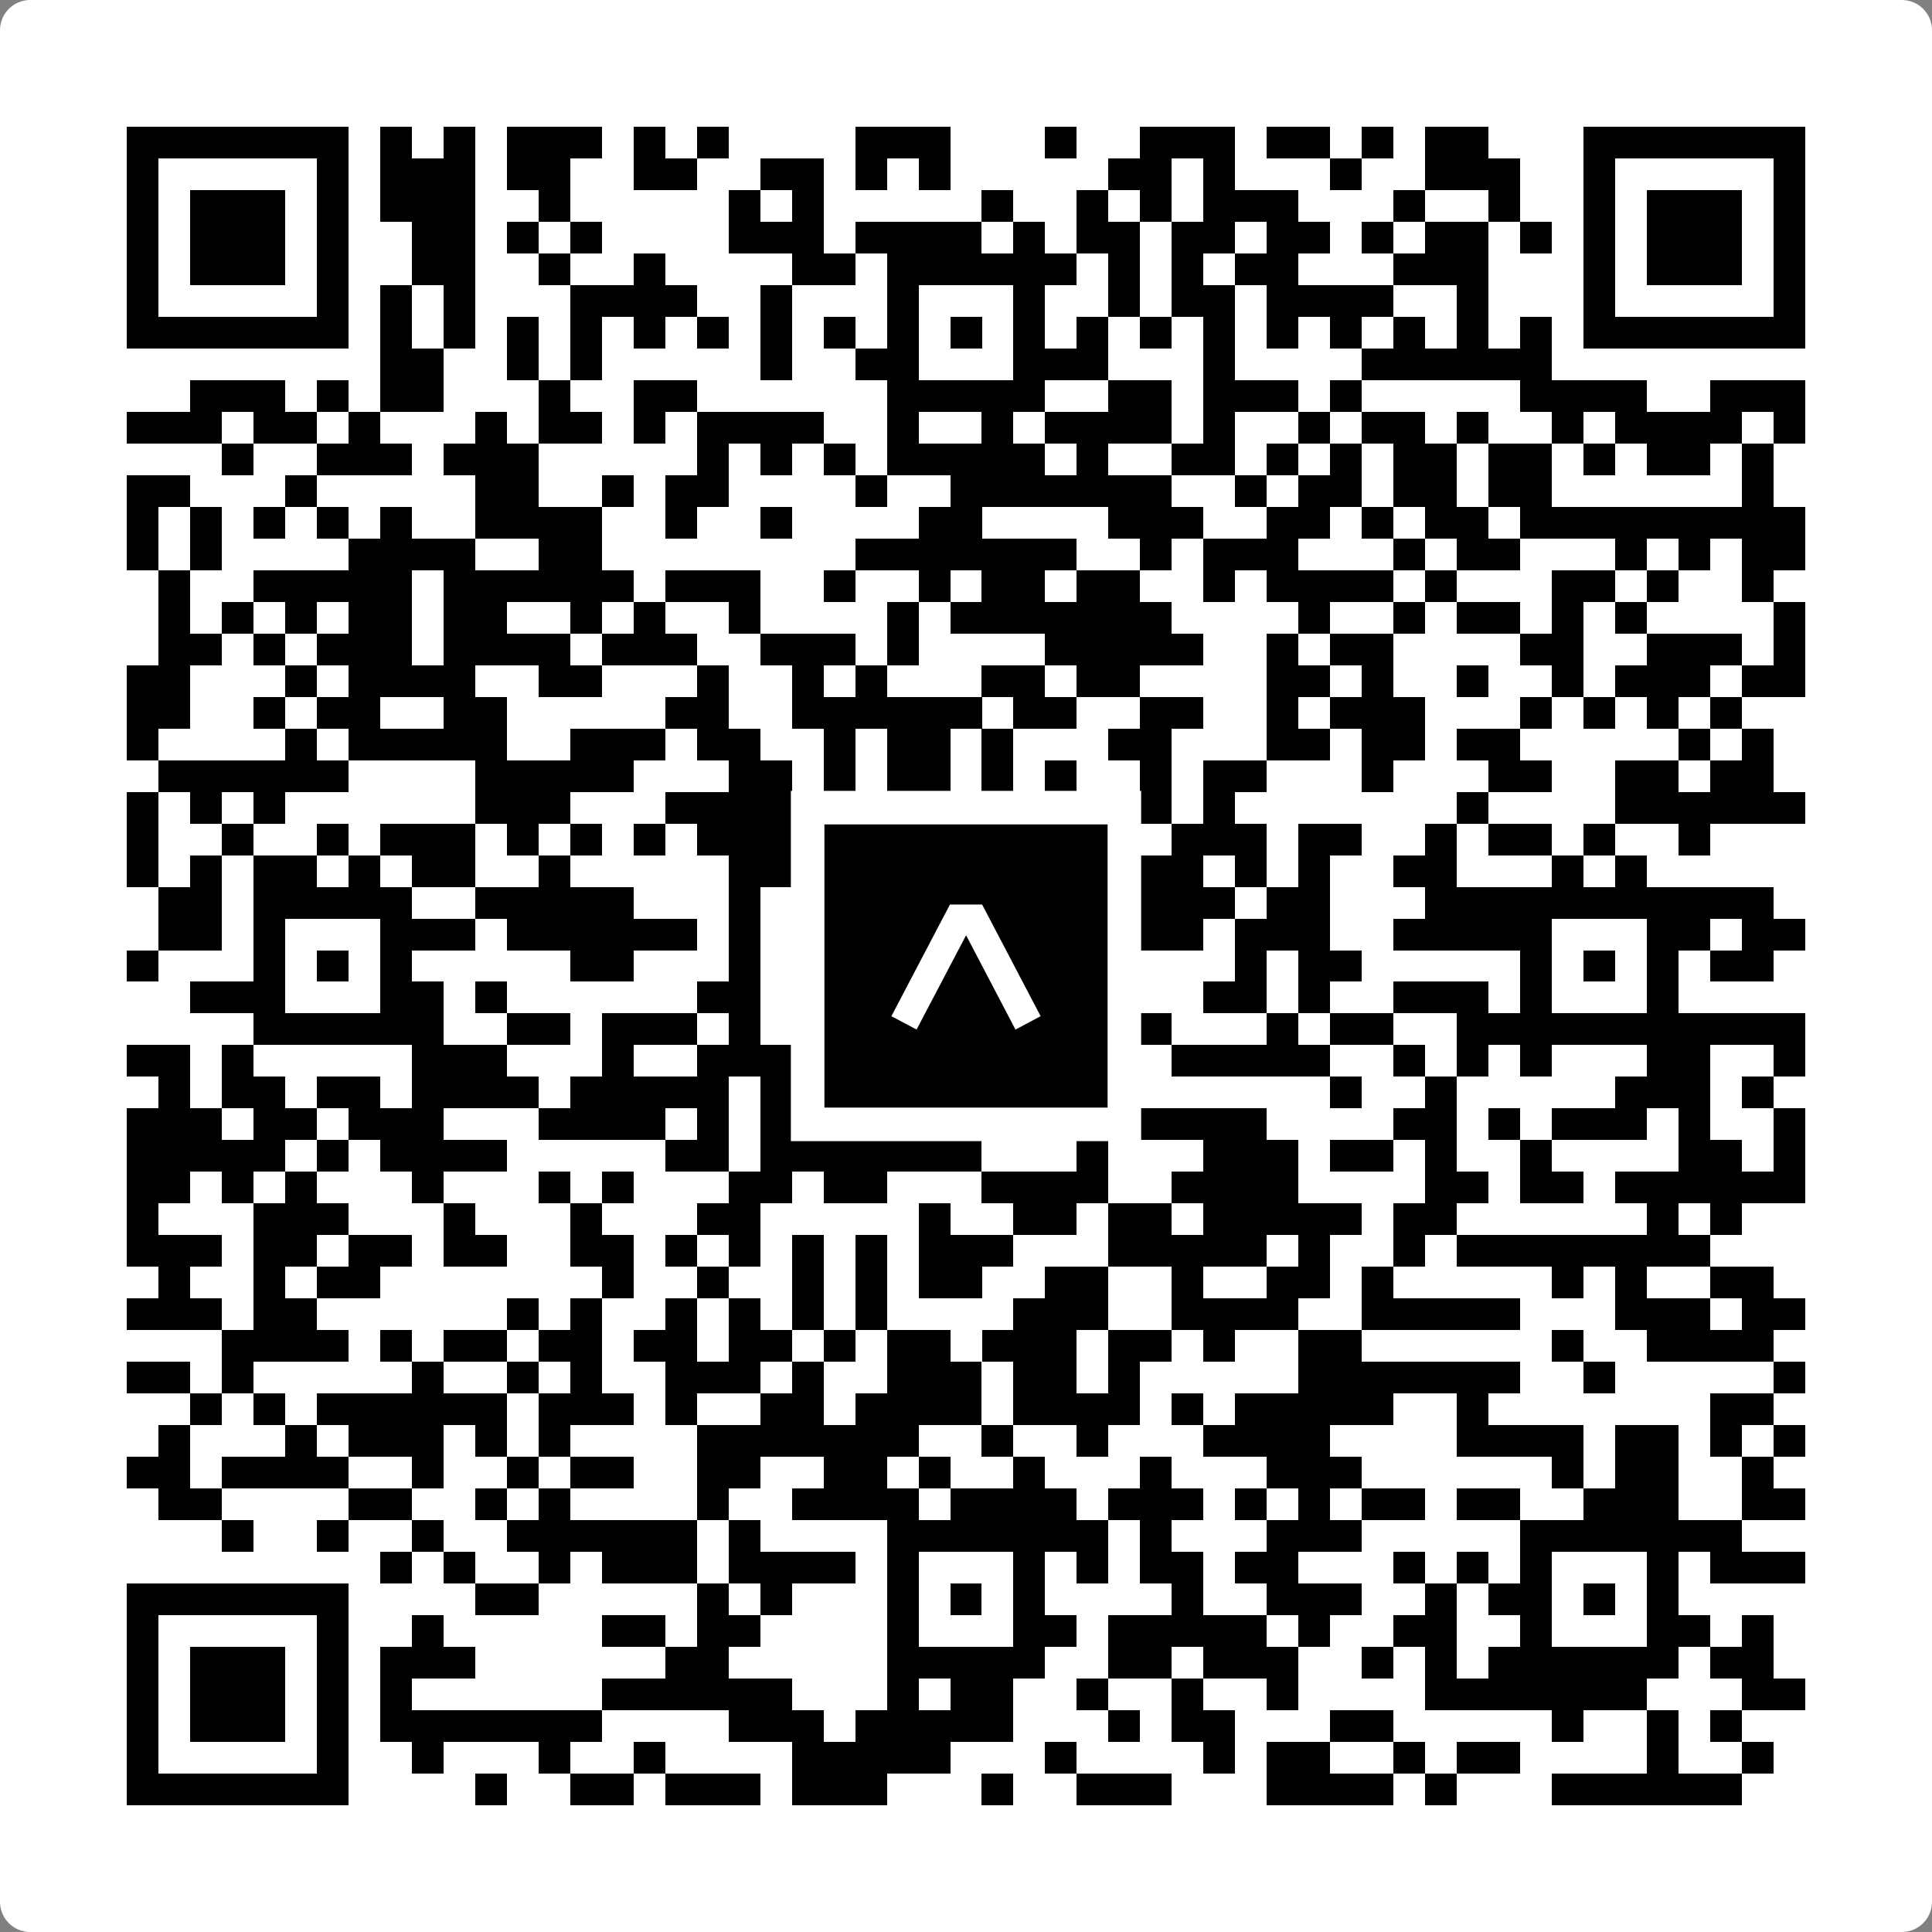
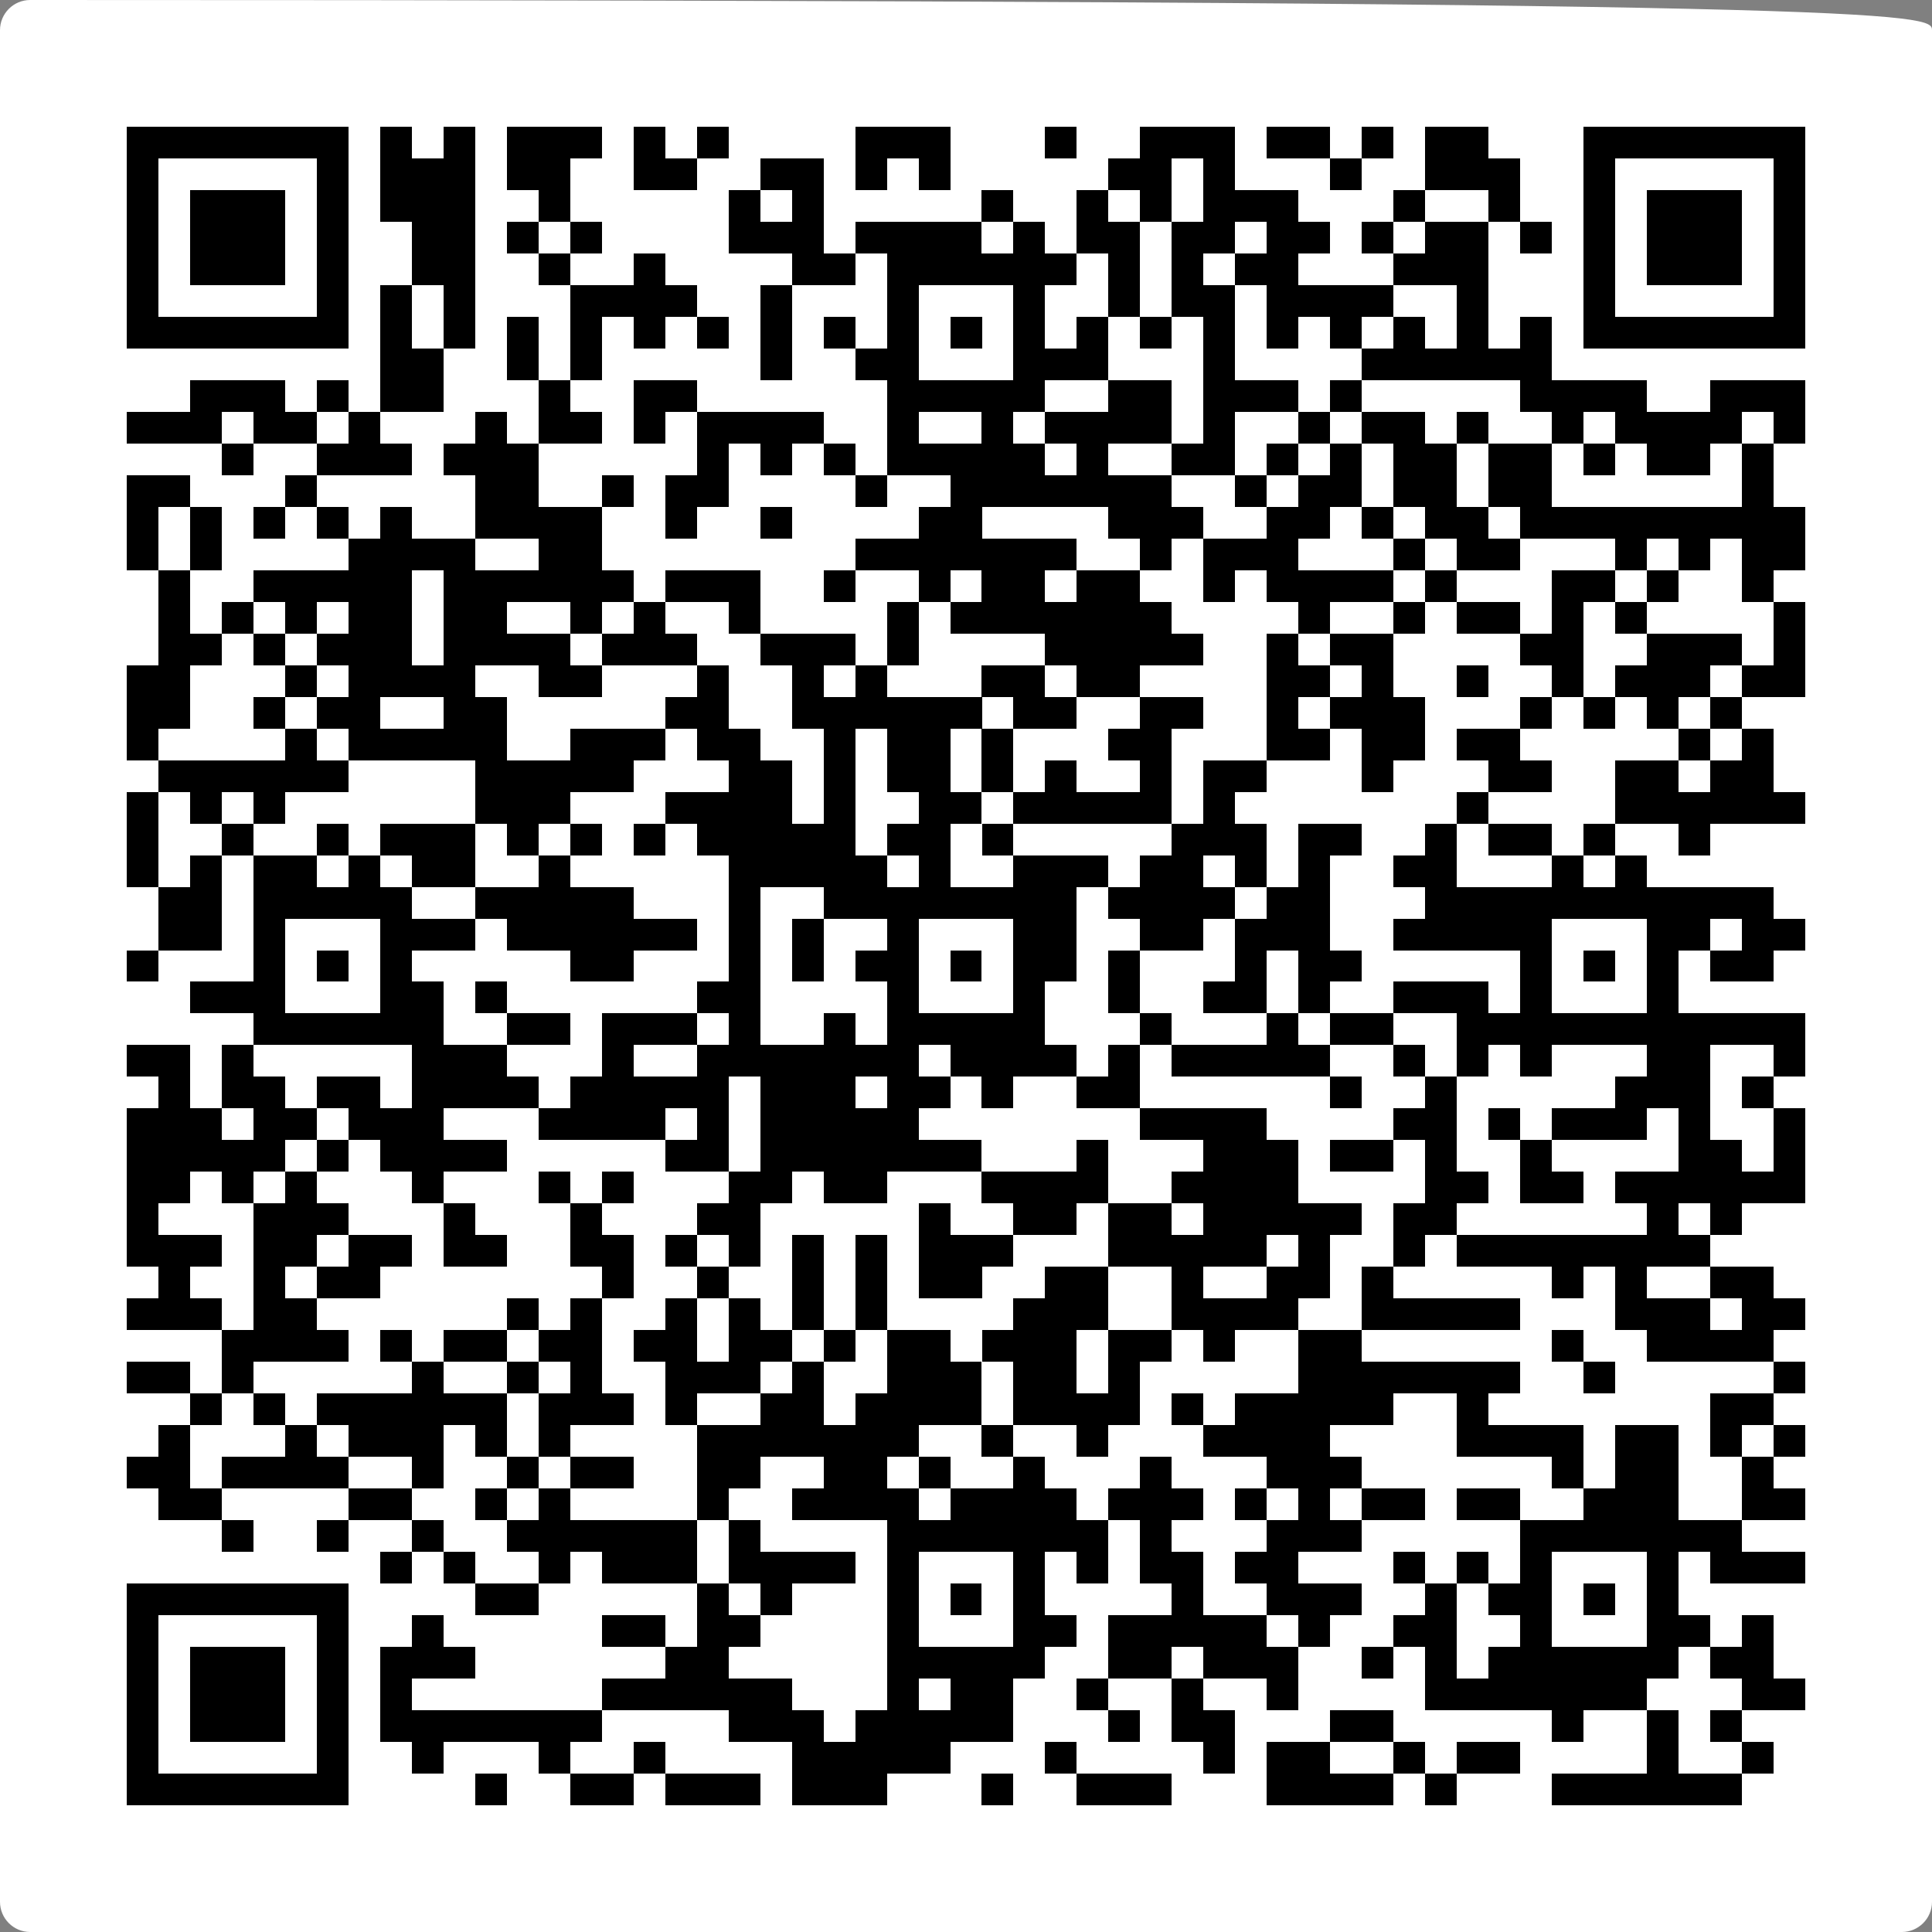
<svg xmlns="http://www.w3.org/2000/svg" width="512" height="512" viewBox="0 0 512 512" fill="none">
  <rect x="0" y="0" width="512" height="512" fill="#808080" stroke="none" />
-   <path d="M0 8C0 3.582 3.582 0 8 0H504C508.418 0 512 3.582 512 8V504C512 508.418 508.418 512 504 512H8C3.582 512 0 508.418 0 504V8Z" fill="white" />
+   <path d="M0 8C0 3.582 3.582 0 8 0C508.418 0 512 3.582 512 8V504C512 508.418 508.418 512 504 512H8C3.582 512 0 508.418 0 504V8Z" fill="white" />
  <svg viewBox="0 0 61 61" shape-rendering="crispEdges" height="512" width="512" x="0" y="0">
    <path stroke="#000000" d="M4 4.5h7m1 0h1m1 0h1m1 0h3m1 0h1m1 0h1m4 0h3m3 0h1m2 0h3m1 0h2m1 0h1m1 0h2m3 0h7M4 5.5h1m5 0h1m1 0h3m1 0h2m2 0h2m2 0h2m1 0h1m1 0h1m5 0h2m1 0h1m3 0h1m2 0h3m2 0h1m5 0h1M4 6.5h1m1 0h3m1 0h1m1 0h3m2 0h1m5 0h1m1 0h1m5 0h1m2 0h1m1 0h1m1 0h3m3 0h1m2 0h1m2 0h1m1 0h3m1 0h1M4 7.5h1m1 0h3m1 0h1m2 0h2m1 0h1m1 0h1m4 0h3m1 0h4m1 0h1m1 0h2m1 0h2m1 0h2m1 0h1m1 0h2m1 0h1m1 0h1m1 0h3m1 0h1M4 8.5h1m1 0h3m1 0h1m2 0h2m2 0h1m2 0h1m4 0h2m1 0h6m1 0h1m1 0h1m1 0h2m3 0h3m3 0h1m1 0h3m1 0h1M4 9.5h1m5 0h1m1 0h1m1 0h1m3 0h4m2 0h1m3 0h1m3 0h1m2 0h1m1 0h2m1 0h4m2 0h1m3 0h1m5 0h1M4 10.5h7m1 0h1m1 0h1m1 0h1m1 0h1m1 0h1m1 0h1m1 0h1m1 0h1m1 0h1m1 0h1m1 0h1m1 0h1m1 0h1m1 0h1m1 0h1m1 0h1m1 0h1m1 0h1m1 0h1m1 0h7M12 11.5h2m2 0h1m1 0h1m5 0h1m2 0h2m3 0h3m3 0h1m4 0h6M6 12.5h3m1 0h1m1 0h2m3 0h1m2 0h2m6 0h5m2 0h2m1 0h3m1 0h1m5 0h4m2 0h3M4 13.5h3m1 0h2m1 0h1m3 0h1m1 0h2m1 0h1m1 0h4m2 0h1m2 0h1m1 0h4m1 0h1m2 0h1m1 0h2m1 0h1m2 0h1m1 0h4m1 0h1M7 14.5h1m2 0h3m1 0h3m5 0h1m1 0h1m1 0h1m1 0h5m1 0h1m2 0h2m1 0h1m1 0h1m1 0h2m1 0h2m1 0h1m1 0h2m1 0h1M4 15.5h2m3 0h1m5 0h2m2 0h1m1 0h2m4 0h1m2 0h7m2 0h1m1 0h2m1 0h2m1 0h2m6 0h1M4 16.5h1m1 0h1m1 0h1m1 0h1m1 0h1m2 0h4m2 0h1m2 0h1m4 0h2m4 0h3m2 0h2m1 0h1m1 0h2m1 0h9M4 17.5h1m1 0h1m4 0h4m2 0h2m8 0h7m2 0h1m1 0h3m3 0h1m1 0h2m3 0h1m1 0h1m1 0h2M5 18.5h1m2 0h5m1 0h6m1 0h3m2 0h1m2 0h1m1 0h2m1 0h2m2 0h1m1 0h4m1 0h1m3 0h2m1 0h1m2 0h1M5 19.5h1m1 0h1m1 0h1m1 0h2m1 0h2m2 0h1m1 0h1m2 0h1m4 0h1m1 0h7m4 0h1m2 0h1m1 0h2m1 0h1m1 0h1m4 0h1M5 20.5h2m1 0h1m1 0h3m1 0h4m1 0h3m2 0h3m1 0h1m4 0h5m2 0h1m1 0h2m4 0h2m2 0h3m1 0h1M4 21.5h2m3 0h1m1 0h4m2 0h2m3 0h1m2 0h1m1 0h1m3 0h2m1 0h2m4 0h2m1 0h1m2 0h1m2 0h1m1 0h3m1 0h2M4 22.5h2m2 0h1m1 0h2m2 0h2m5 0h2m2 0h6m1 0h2m2 0h2m2 0h1m1 0h3m3 0h1m1 0h1m1 0h1m1 0h1M4 23.5h1m4 0h1m1 0h5m2 0h3m1 0h2m2 0h1m1 0h2m1 0h1m3 0h2m3 0h2m1 0h2m1 0h2m5 0h1m1 0h1M5 24.5h6m4 0h5m3 0h2m1 0h1m1 0h2m1 0h1m1 0h1m2 0h1m1 0h2m3 0h1m3 0h2m2 0h2m1 0h2M4 25.5h1m1 0h1m1 0h1m6 0h3m3 0h4m1 0h1m2 0h2m1 0h5m1 0h1m7 0h1m4 0h6M4 26.5h1m2 0h1m2 0h1m1 0h3m1 0h1m1 0h1m1 0h1m1 0h5m1 0h2m1 0h1m5 0h3m1 0h2m2 0h1m1 0h2m1 0h1m2 0h1M4 27.5h1m1 0h1m1 0h2m1 0h1m1 0h2m2 0h1m5 0h5m1 0h1m2 0h3m1 0h2m1 0h1m1 0h1m2 0h2m3 0h1m1 0h1M5 28.5h2m1 0h5m2 0h5m3 0h1m2 0h8m1 0h4m1 0h2m3 0h11M5 29.5h2m1 0h1m3 0h3m1 0h6m1 0h1m1 0h1m2 0h1m3 0h2m2 0h2m1 0h3m2 0h5m3 0h2m1 0h2M4 30.5h1m3 0h1m1 0h1m1 0h1m5 0h2m3 0h1m1 0h1m1 0h2m1 0h1m1 0h2m1 0h1m3 0h1m1 0h2m5 0h1m1 0h1m1 0h1m1 0h2M6 31.5h3m3 0h2m1 0h1m6 0h2m4 0h1m3 0h1m2 0h1m2 0h2m1 0h1m2 0h3m1 0h1m3 0h1M8 32.5h6m2 0h2m1 0h3m1 0h1m2 0h1m1 0h5m3 0h1m3 0h1m1 0h2m2 0h11M4 33.5h2m1 0h1m5 0h3m3 0h1m2 0h7m1 0h4m1 0h1m1 0h5m2 0h1m1 0h1m1 0h1m3 0h2m2 0h1M5 34.5h1m1 0h2m1 0h2m1 0h4m1 0h5m1 0h3m1 0h2m1 0h1m2 0h2m6 0h1m2 0h1m5 0h3m1 0h1M4 35.5h3m1 0h2m1 0h3m3 0h4m1 0h1m1 0h5m7 0h4m4 0h2m1 0h1m1 0h3m1 0h1m2 0h1M4 36.5h5m1 0h1m1 0h4m5 0h2m1 0h7m3 0h1m3 0h3m1 0h2m1 0h1m2 0h1m4 0h2m1 0h1M4 37.5h2m1 0h1m1 0h1m3 0h1m3 0h1m1 0h1m3 0h2m1 0h2m3 0h4m2 0h4m4 0h2m1 0h2m1 0h6M4 38.5h1m3 0h3m3 0h1m3 0h1m3 0h2m5 0h1m2 0h2m1 0h2m1 0h5m1 0h2m6 0h1m1 0h1M4 39.5h3m1 0h2m1 0h2m1 0h2m2 0h2m1 0h1m1 0h1m1 0h1m1 0h1m1 0h3m3 0h5m1 0h1m2 0h1m1 0h8M5 40.5h1m2 0h1m1 0h2m7 0h1m2 0h1m2 0h1m1 0h1m1 0h2m2 0h2m2 0h1m2 0h2m1 0h1m5 0h1m1 0h1m2 0h2M4 41.5h3m1 0h2m6 0h1m1 0h1m2 0h1m1 0h1m1 0h1m1 0h1m4 0h3m2 0h4m2 0h5m3 0h3m1 0h2M7 42.5h4m1 0h1m1 0h2m1 0h2m1 0h2m1 0h2m1 0h1m1 0h2m1 0h3m1 0h2m1 0h1m2 0h2m6 0h1m2 0h4M4 43.5h2m1 0h1m5 0h1m2 0h1m1 0h1m2 0h3m1 0h1m2 0h3m1 0h2m1 0h1m5 0h7m2 0h1m5 0h1M6 44.5h1m1 0h1m1 0h6m1 0h3m1 0h1m2 0h2m1 0h4m1 0h4m1 0h1m1 0h5m2 0h1m7 0h2M5 45.5h1m3 0h1m1 0h3m1 0h1m1 0h1m4 0h7m2 0h1m2 0h1m3 0h4m4 0h4m1 0h2m1 0h1m1 0h1M4 46.5h2m1 0h4m2 0h1m2 0h1m1 0h2m2 0h2m2 0h2m1 0h1m2 0h1m3 0h1m3 0h3m6 0h1m1 0h2m2 0h1M5 47.5h2m4 0h2m2 0h1m1 0h1m4 0h1m2 0h4m1 0h4m1 0h3m1 0h1m1 0h1m1 0h2m1 0h2m2 0h3m2 0h2M7 48.5h1m2 0h1m2 0h1m2 0h6m1 0h1m4 0h7m1 0h1m3 0h3m5 0h7M12 49.5h1m1 0h1m2 0h1m1 0h3m1 0h4m1 0h1m3 0h1m1 0h1m1 0h2m1 0h2m3 0h1m1 0h1m1 0h1m3 0h1m1 0h3M4 50.5h7m4 0h2m5 0h1m1 0h1m3 0h1m1 0h1m1 0h1m4 0h1m2 0h3m2 0h1m1 0h2m1 0h1m1 0h1M4 51.5h1m5 0h1m2 0h1m5 0h2m1 0h2m4 0h1m3 0h2m1 0h5m1 0h1m2 0h2m2 0h1m3 0h2m1 0h1M4 52.5h1m1 0h3m1 0h1m1 0h3m6 0h2m5 0h5m2 0h2m1 0h3m2 0h1m1 0h1m1 0h6m1 0h2M4 53.5h1m1 0h3m1 0h1m1 0h1m6 0h6m3 0h1m1 0h2m2 0h1m2 0h1m2 0h1m4 0h7m3 0h2M4 54.5h1m1 0h3m1 0h1m1 0h7m4 0h3m1 0h5m3 0h1m1 0h2m3 0h2m5 0h1m2 0h1m1 0h1M4 55.5h1m5 0h1m2 0h1m3 0h1m2 0h1m4 0h5m3 0h1m4 0h1m1 0h2m2 0h1m1 0h2m4 0h1m2 0h1M4 56.5h7m4 0h1m2 0h2m1 0h3m1 0h3m3 0h1m2 0h3m3 0h4m1 0h1m3 0h6" />
  </svg>
-   <rect x="214.033" y="214.033" width="83.934" height="83.934" fill="black" stroke="white" stroke-width="8.893" />
  <svg x="214.033" y="214.033" width="83.934" height="83.934" viewBox="0 0 116 116" fill="none">
-     <path d="M63.911 35.496L52.114 35.496L30.667 76.393L39.902 81.271L58.033 46.739L76.117 81.283L85.333 76.385L63.911 35.496Z" fill="white" />
-   </svg>
+     </svg>
</svg>